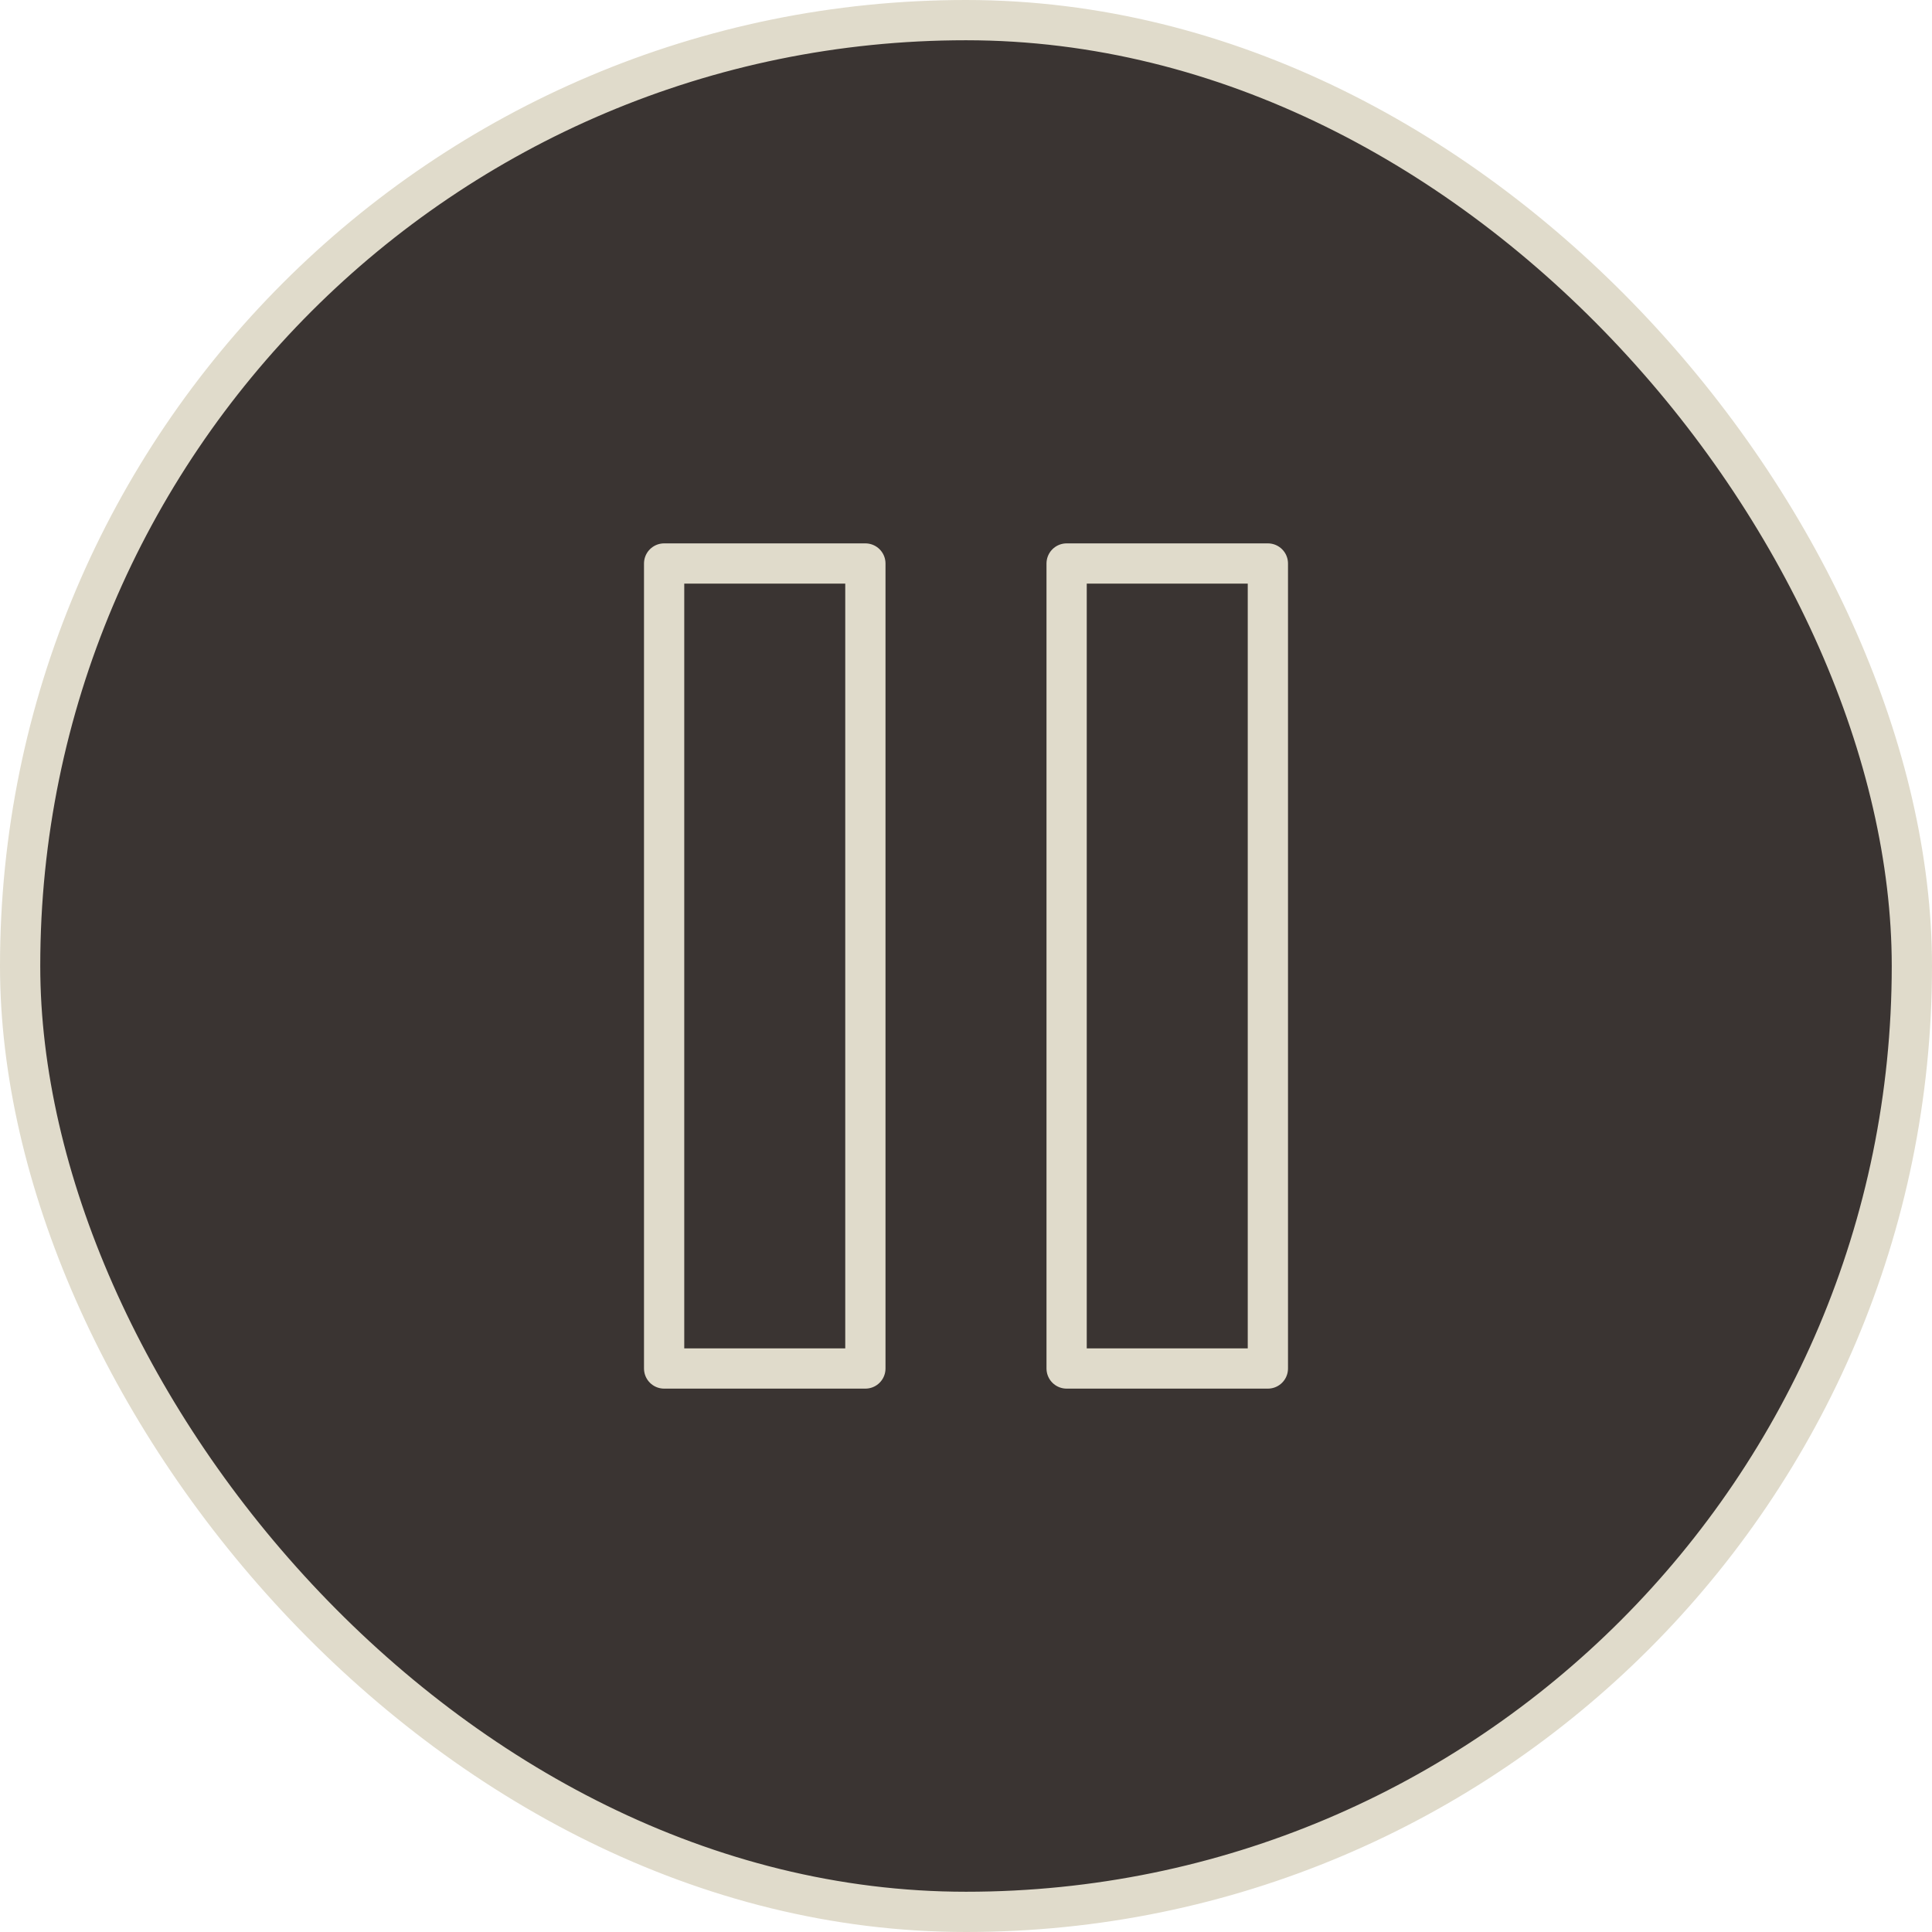
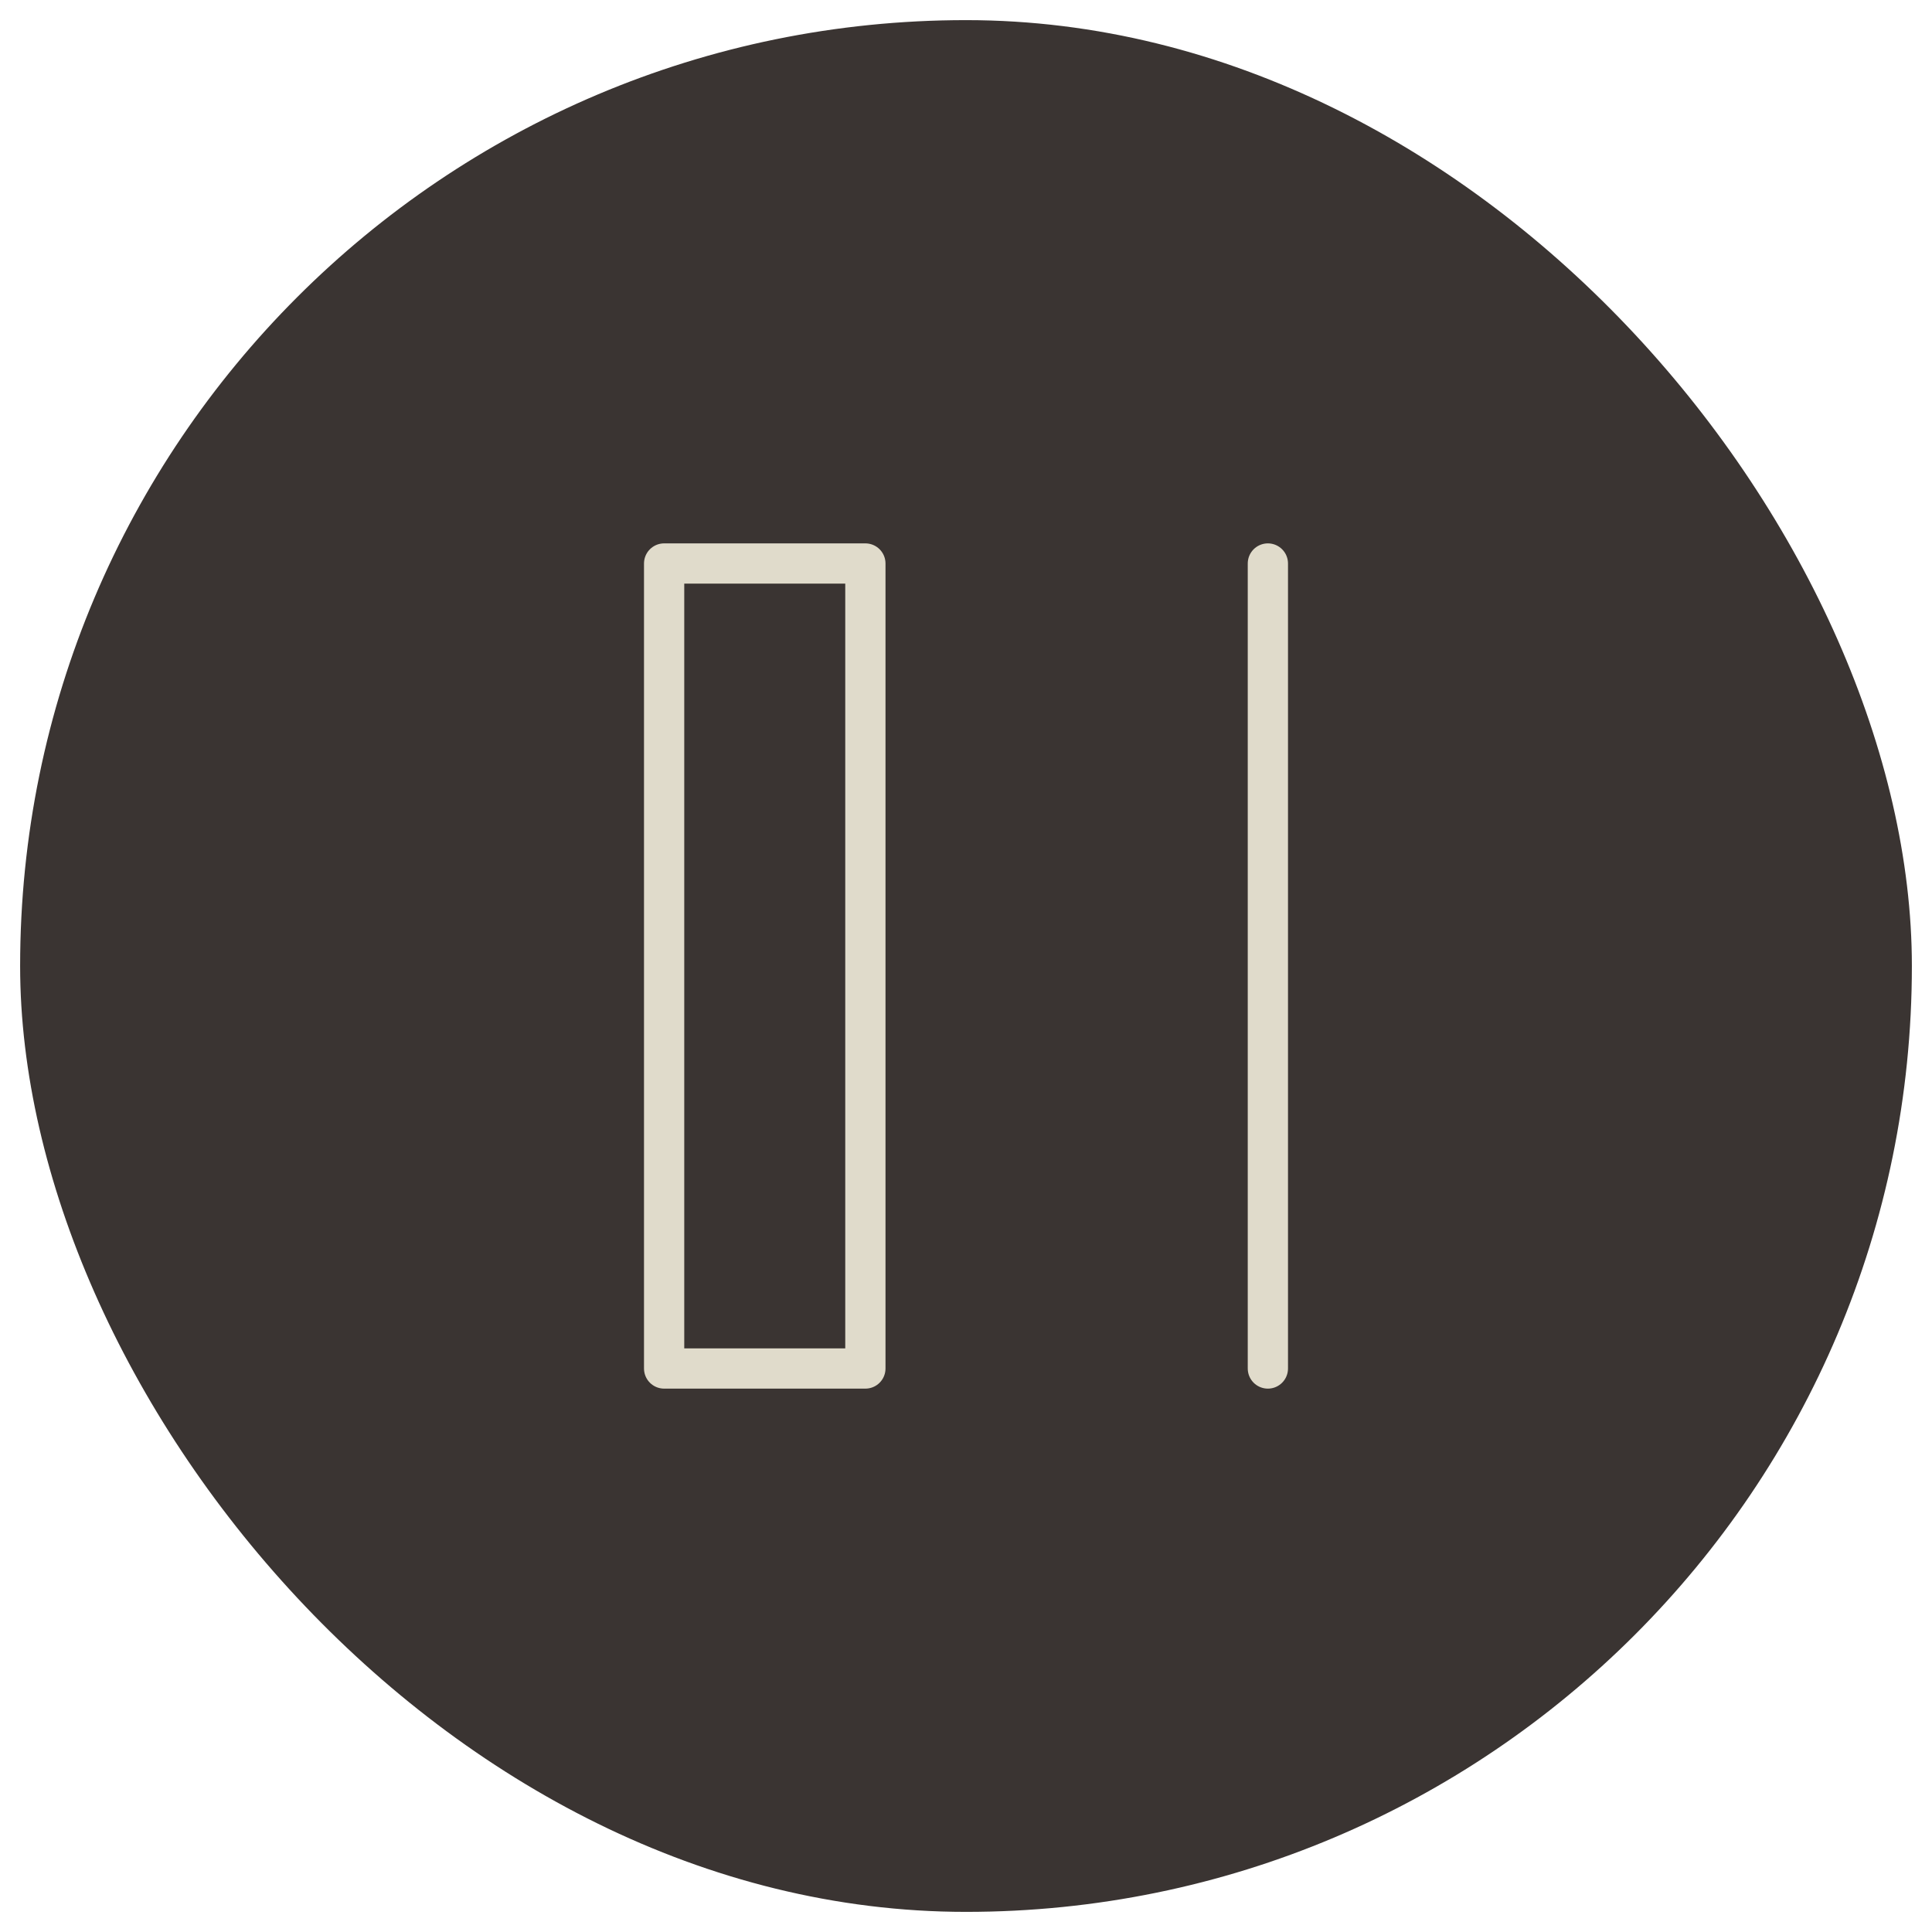
<svg xmlns="http://www.w3.org/2000/svg" width="48" height="48" viewBox="0 0 48 48" fill="none">
  <rect x="0.5" y="0.5" width="47" height="47" rx="23.5" fill="#3A3432" />
-   <rect x="0.5" y="0.5" width="47" height="47" rx="23.5" stroke="#E0DBCB" />
  <path d="M21.5 14H16.5V34H21.5V14Z" stroke="#E0DBCB" stroke-linecap="round" stroke-linejoin="round" />
-   <path d="M31.5 14H26.5V34H31.5V14Z" stroke="#E0DBCB" stroke-linecap="round" stroke-linejoin="round" />
+   <path d="M31.5 14V34H31.5V14Z" stroke="#E0DBCB" stroke-linecap="round" stroke-linejoin="round" />
</svg>